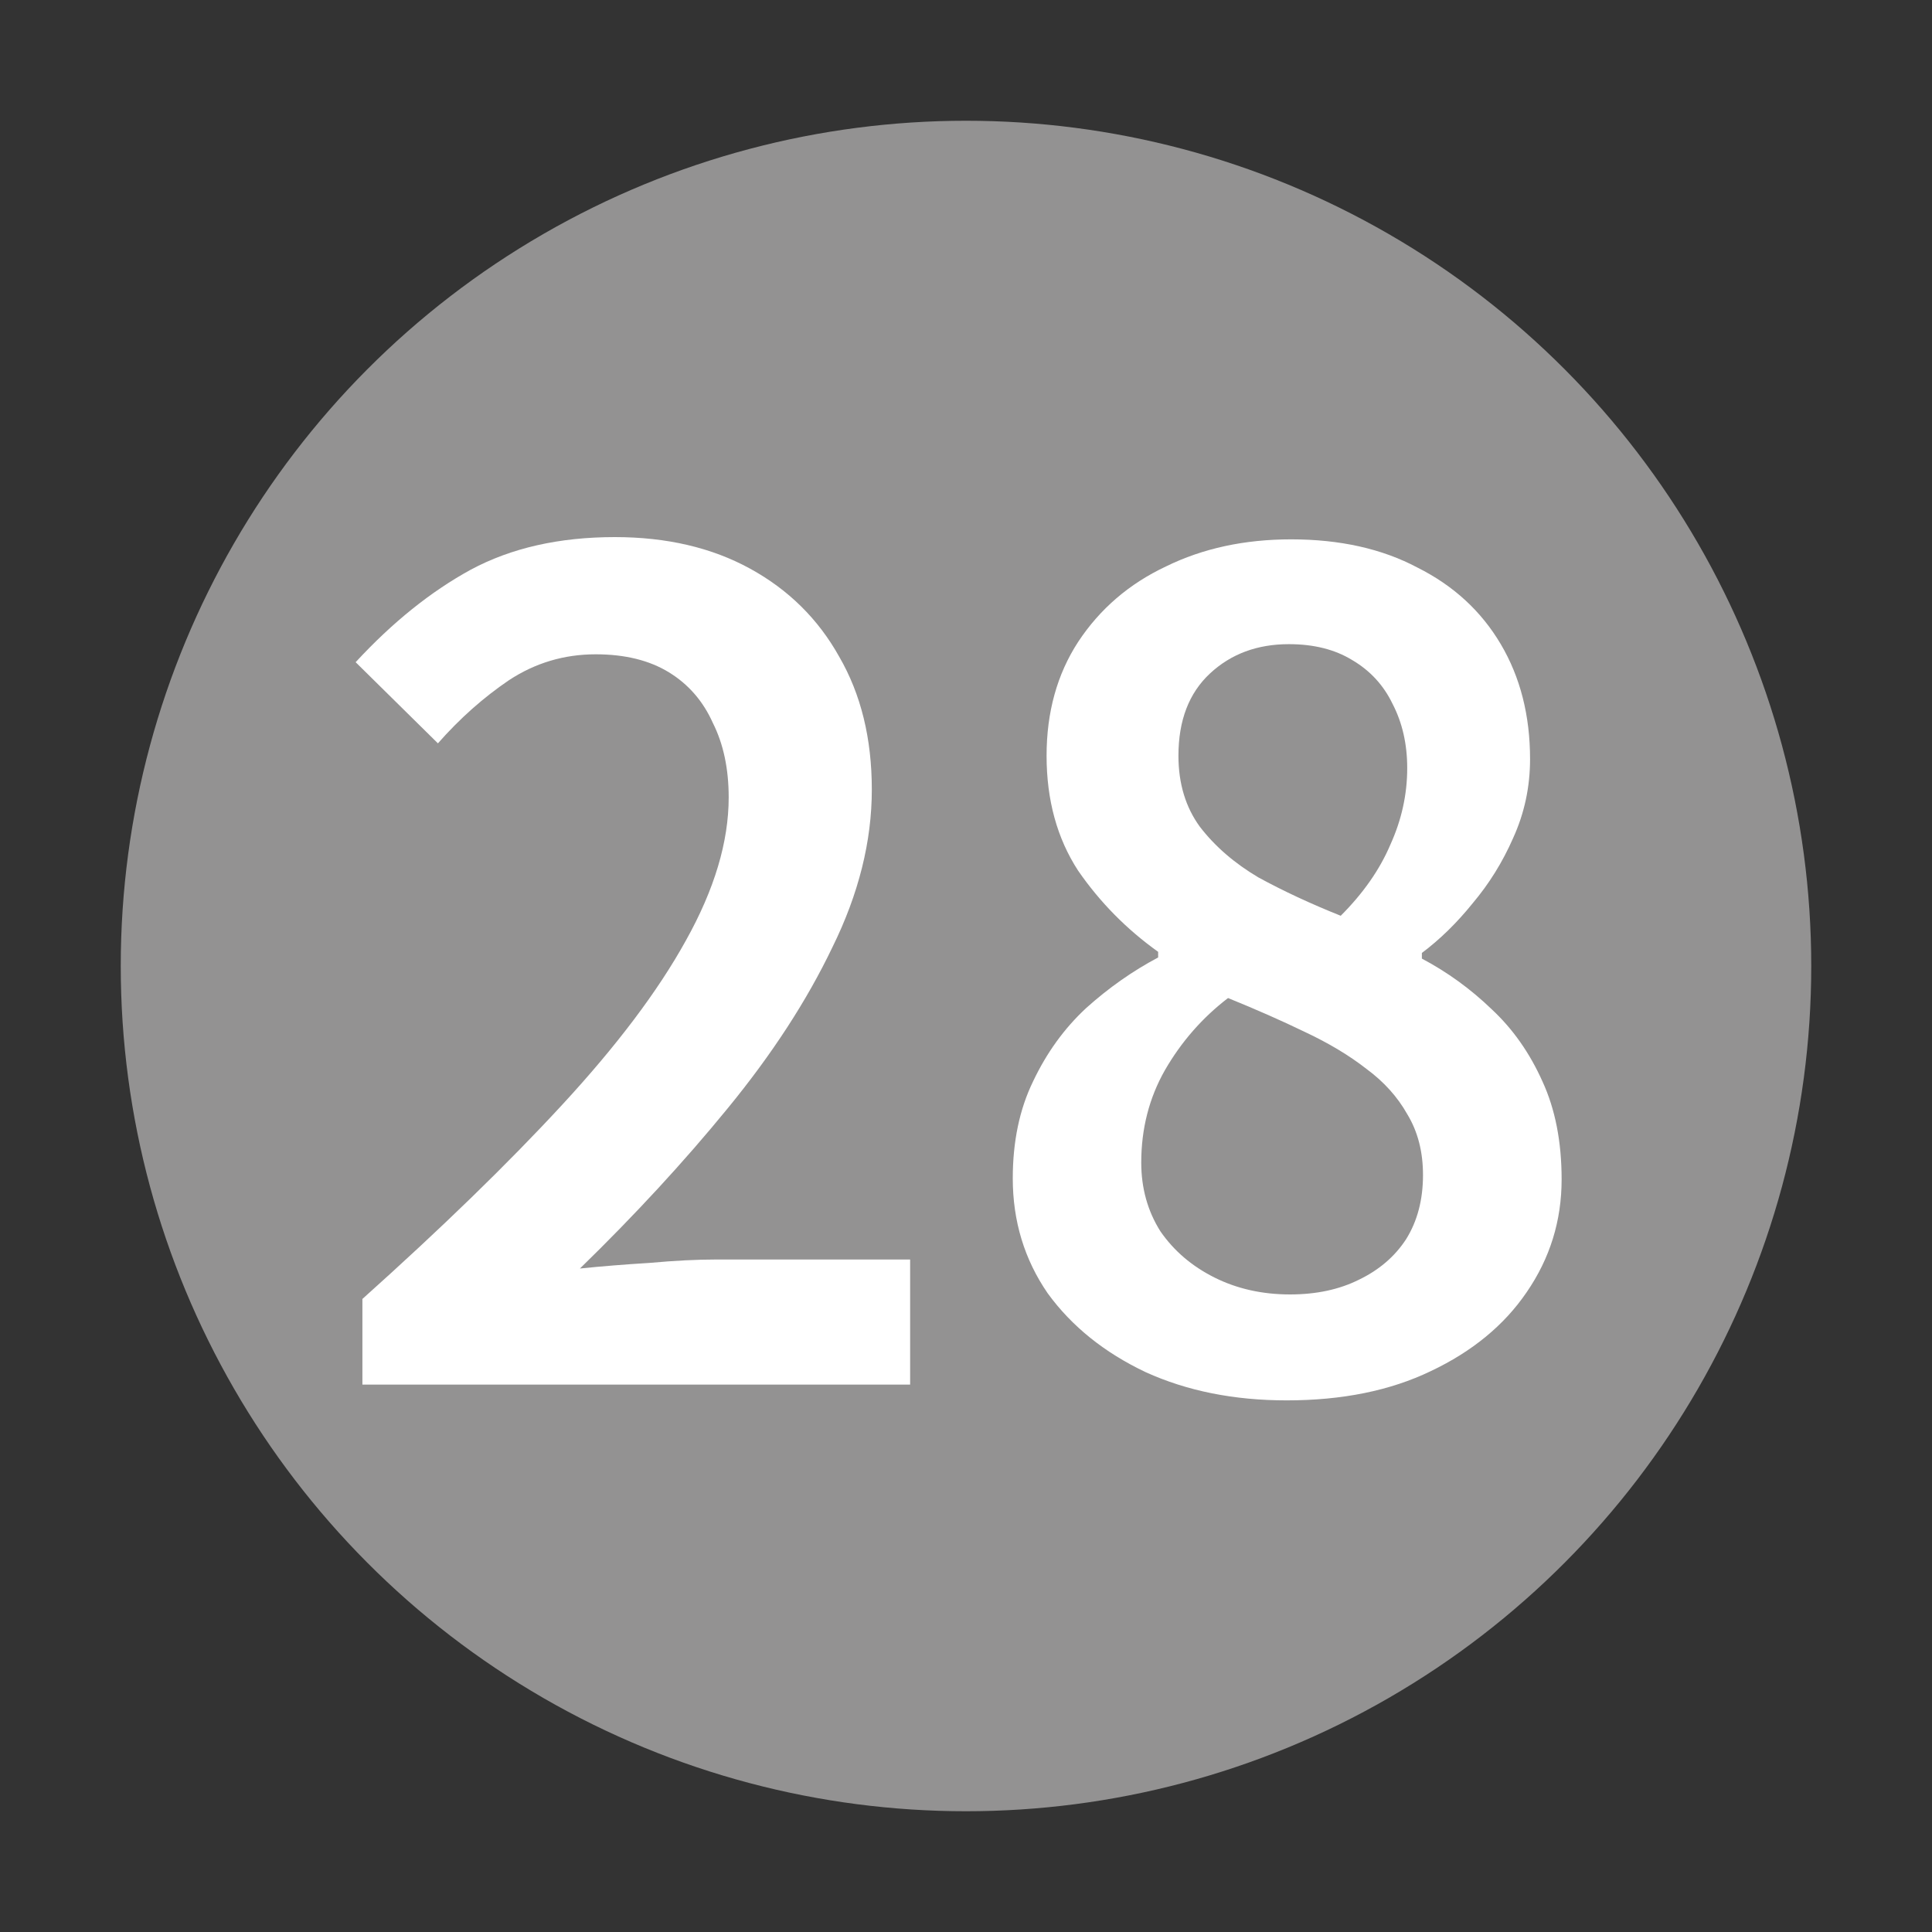
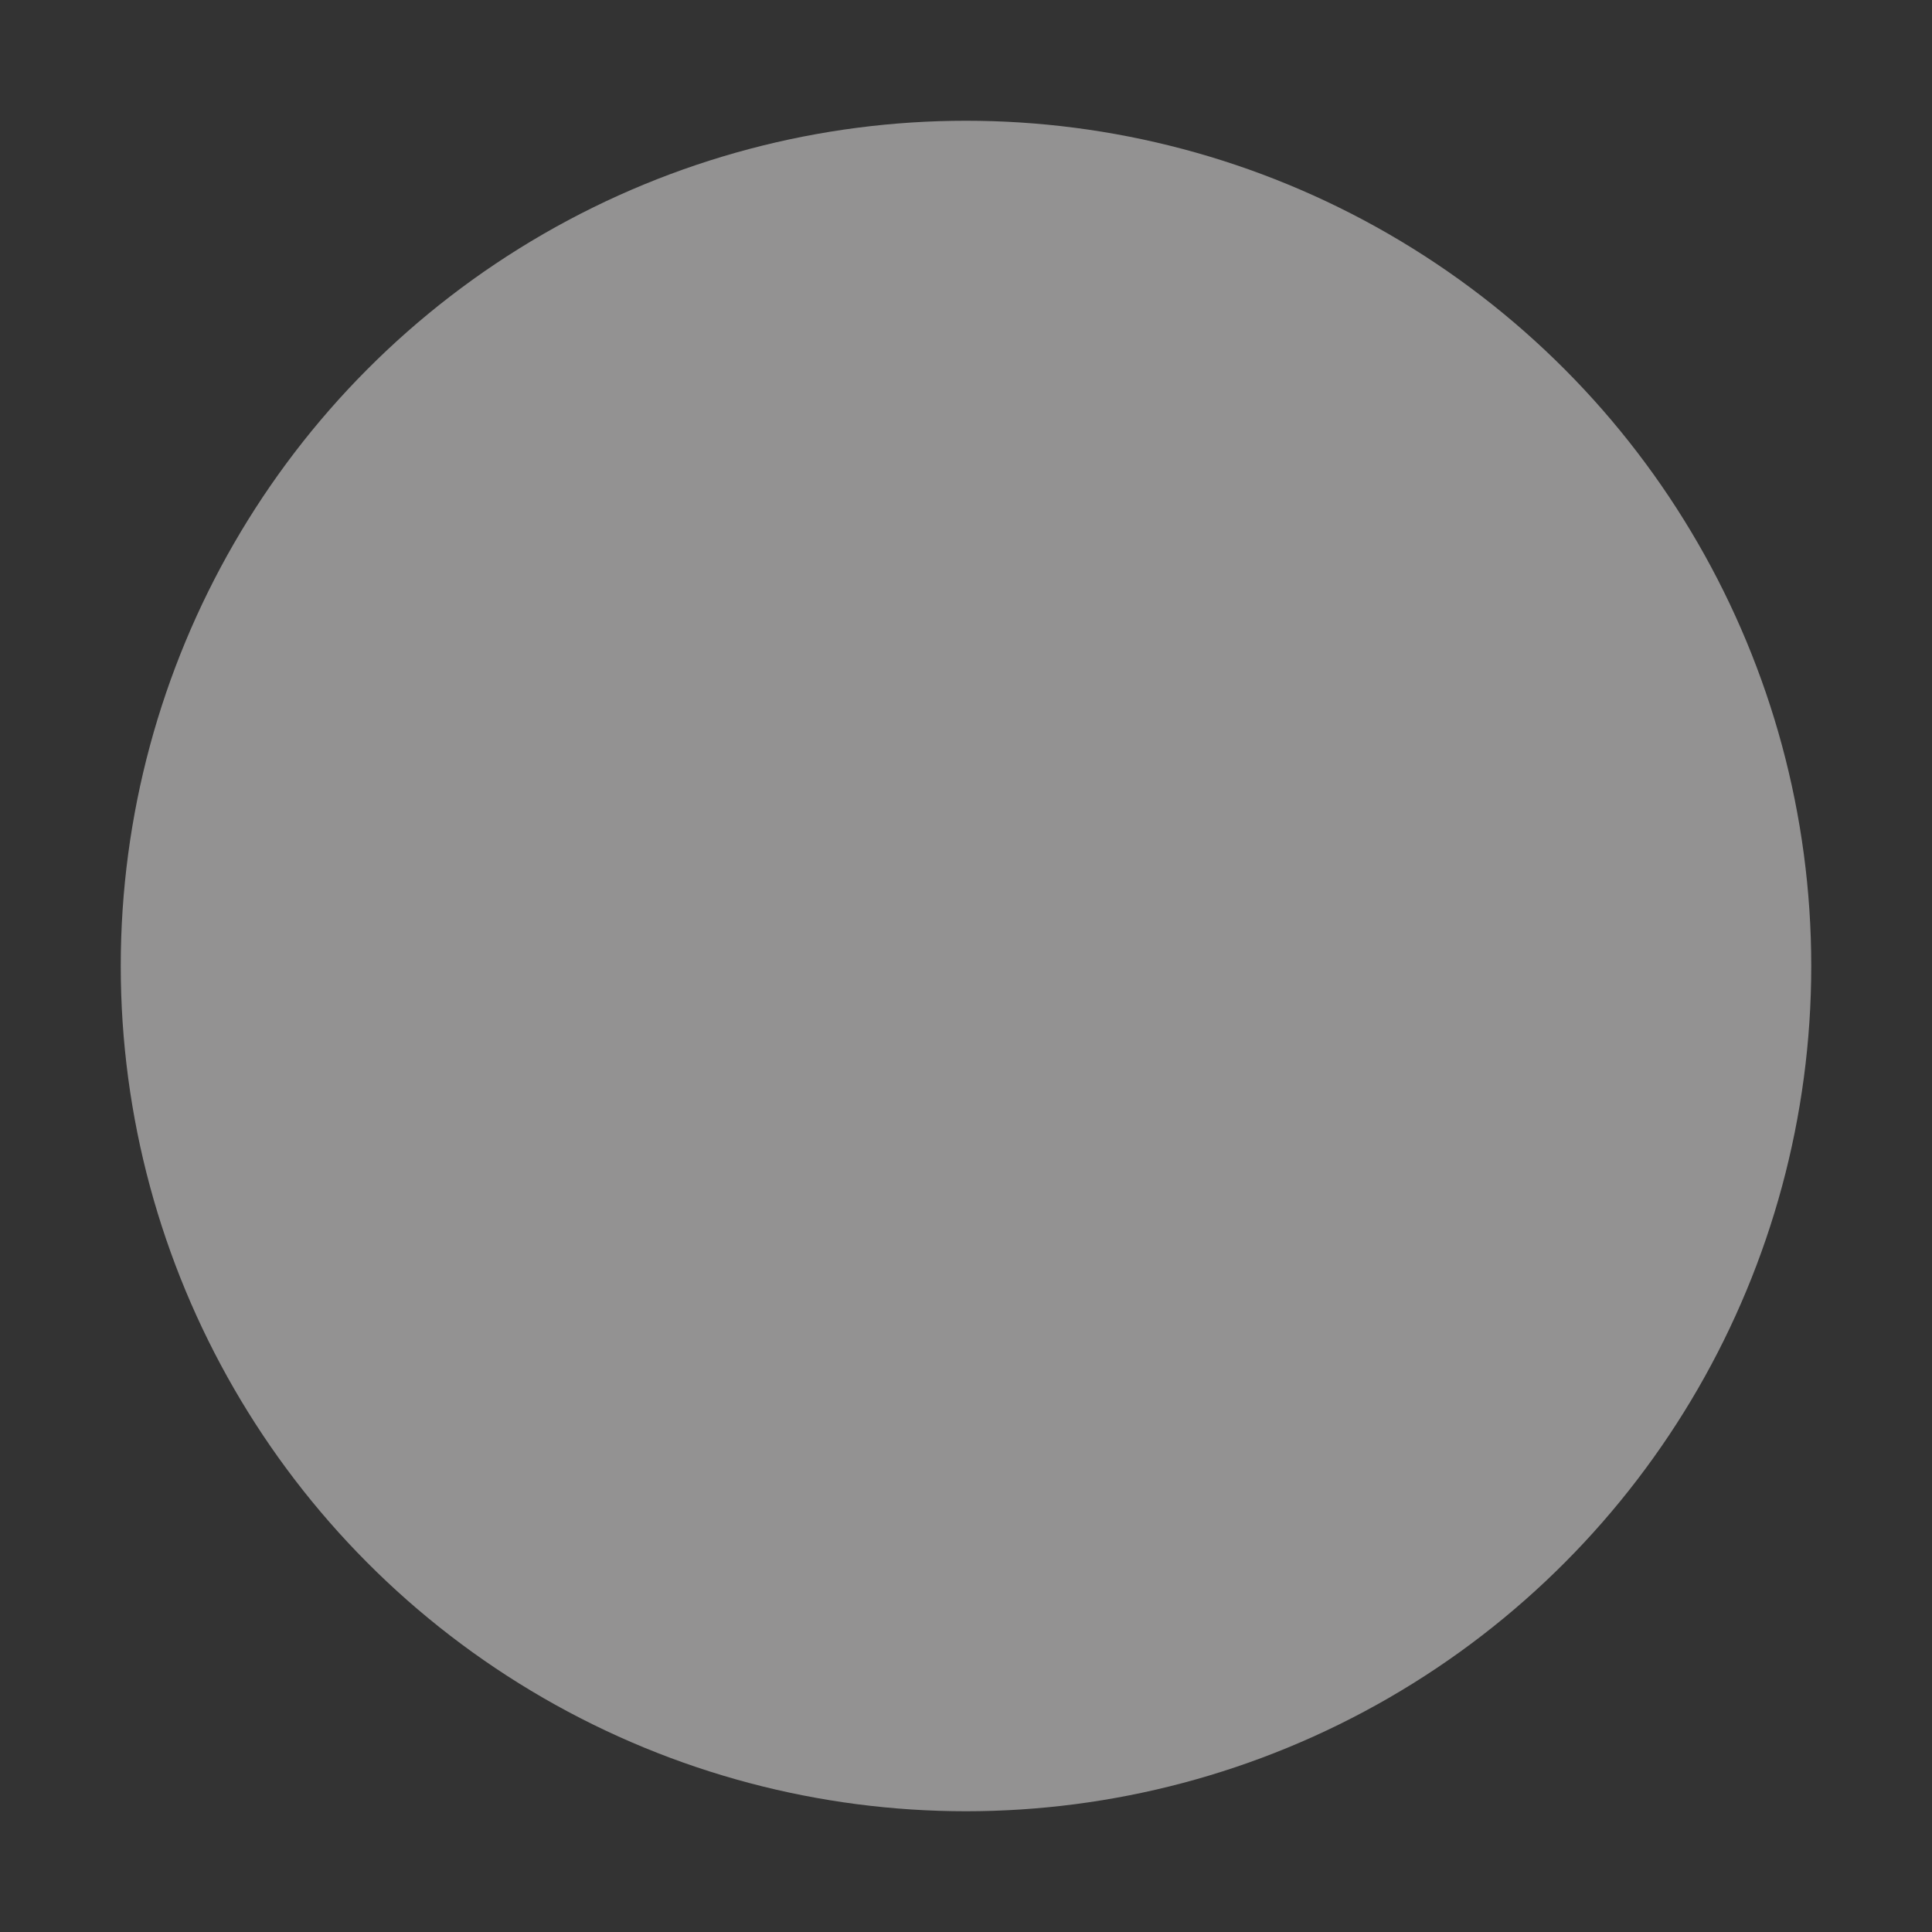
<svg xmlns="http://www.w3.org/2000/svg" width="24" height="24" viewBox="0 0 24 24" fill="none">
  <rect x="0" y="0" width="24" height="24" fill="#333333" stroke="none" />
  <circle cx="12" cy="12" r="10.5" fill="#939292" />
-   <path d="M15.983 17.396C15.33 17.396 14.746 17.279 14.233 17.046C13.72 16.803 13.314 16.477 13.015 16.066C12.726 15.646 12.581 15.17 12.581 14.638C12.581 14.181 12.665 13.779 12.833 13.434C13.001 13.079 13.22 12.776 13.491 12.524C13.771 12.272 14.07 12.062 14.387 11.894V11.824C13.995 11.544 13.664 11.208 13.393 10.816C13.132 10.415 13.001 9.939 13.001 9.388C13.001 8.847 13.132 8.375 13.393 7.974C13.664 7.563 14.028 7.251 14.485 7.036C14.942 6.812 15.46 6.7 16.039 6.7C16.646 6.7 17.168 6.817 17.607 7.05C18.055 7.274 18.4 7.591 18.643 8.002C18.886 8.413 19.007 8.889 19.007 9.43C19.007 9.775 18.937 10.102 18.797 10.41C18.666 10.709 18.498 10.979 18.293 11.222C18.097 11.465 17.887 11.67 17.663 11.838V11.908C17.98 12.076 18.27 12.286 18.531 12.538C18.792 12.781 19.002 13.079 19.161 13.434C19.32 13.779 19.399 14.185 19.399 14.652C19.399 15.165 19.254 15.632 18.965 16.052C18.685 16.463 18.288 16.789 17.775 17.032C17.271 17.275 16.674 17.396 15.983 17.396ZM16.655 11.376C16.935 11.096 17.14 10.802 17.271 10.494C17.411 10.186 17.481 9.869 17.481 9.542C17.481 9.243 17.42 8.977 17.299 8.744C17.187 8.511 17.019 8.329 16.795 8.198C16.58 8.067 16.319 8.002 16.011 8.002C15.619 8.002 15.292 8.123 15.031 8.366C14.77 8.609 14.639 8.949 14.639 9.388C14.639 9.733 14.728 10.027 14.905 10.27C15.092 10.513 15.334 10.723 15.633 10.9C15.941 11.068 16.282 11.227 16.655 11.376ZM16.025 16.08C16.352 16.08 16.636 16.019 16.879 15.898C17.131 15.777 17.327 15.609 17.467 15.394C17.607 15.17 17.677 14.904 17.677 14.596C17.677 14.307 17.612 14.055 17.481 13.84C17.36 13.625 17.192 13.439 16.977 13.28C16.762 13.112 16.506 12.958 16.207 12.818C15.918 12.678 15.6 12.538 15.255 12.398C14.938 12.641 14.676 12.939 14.471 13.294C14.275 13.639 14.177 14.022 14.177 14.442C14.177 14.759 14.256 15.044 14.415 15.296C14.583 15.539 14.807 15.73 15.087 15.87C15.367 16.01 15.68 16.08 16.025 16.08Z" fill="white" />
-   <path d="M4.502 17.2V16.136C5.482 15.258 6.308 14.456 6.98 13.728C7.661 12.991 8.175 12.309 8.52 11.684C8.875 11.049 9.052 10.457 9.052 9.906C9.052 9.551 8.987 9.243 8.856 8.982C8.735 8.711 8.553 8.501 8.31 8.352C8.067 8.203 7.764 8.128 7.4 8.128C7.008 8.128 6.649 8.235 6.322 8.45C6.005 8.665 5.711 8.926 5.44 9.234L4.418 8.226C4.875 7.731 5.351 7.349 5.846 7.078C6.35 6.807 6.947 6.672 7.638 6.672C8.282 6.672 8.842 6.803 9.318 7.064C9.794 7.325 10.163 7.689 10.424 8.156C10.695 8.623 10.83 9.173 10.83 9.808C10.83 10.452 10.667 11.105 10.34 11.768C10.023 12.431 9.589 13.098 9.038 13.77C8.497 14.432 7.885 15.095 7.204 15.758C7.475 15.73 7.764 15.707 8.072 15.688C8.38 15.66 8.655 15.646 8.898 15.646H11.306V17.2H4.502Z" fill="white" />
</svg>